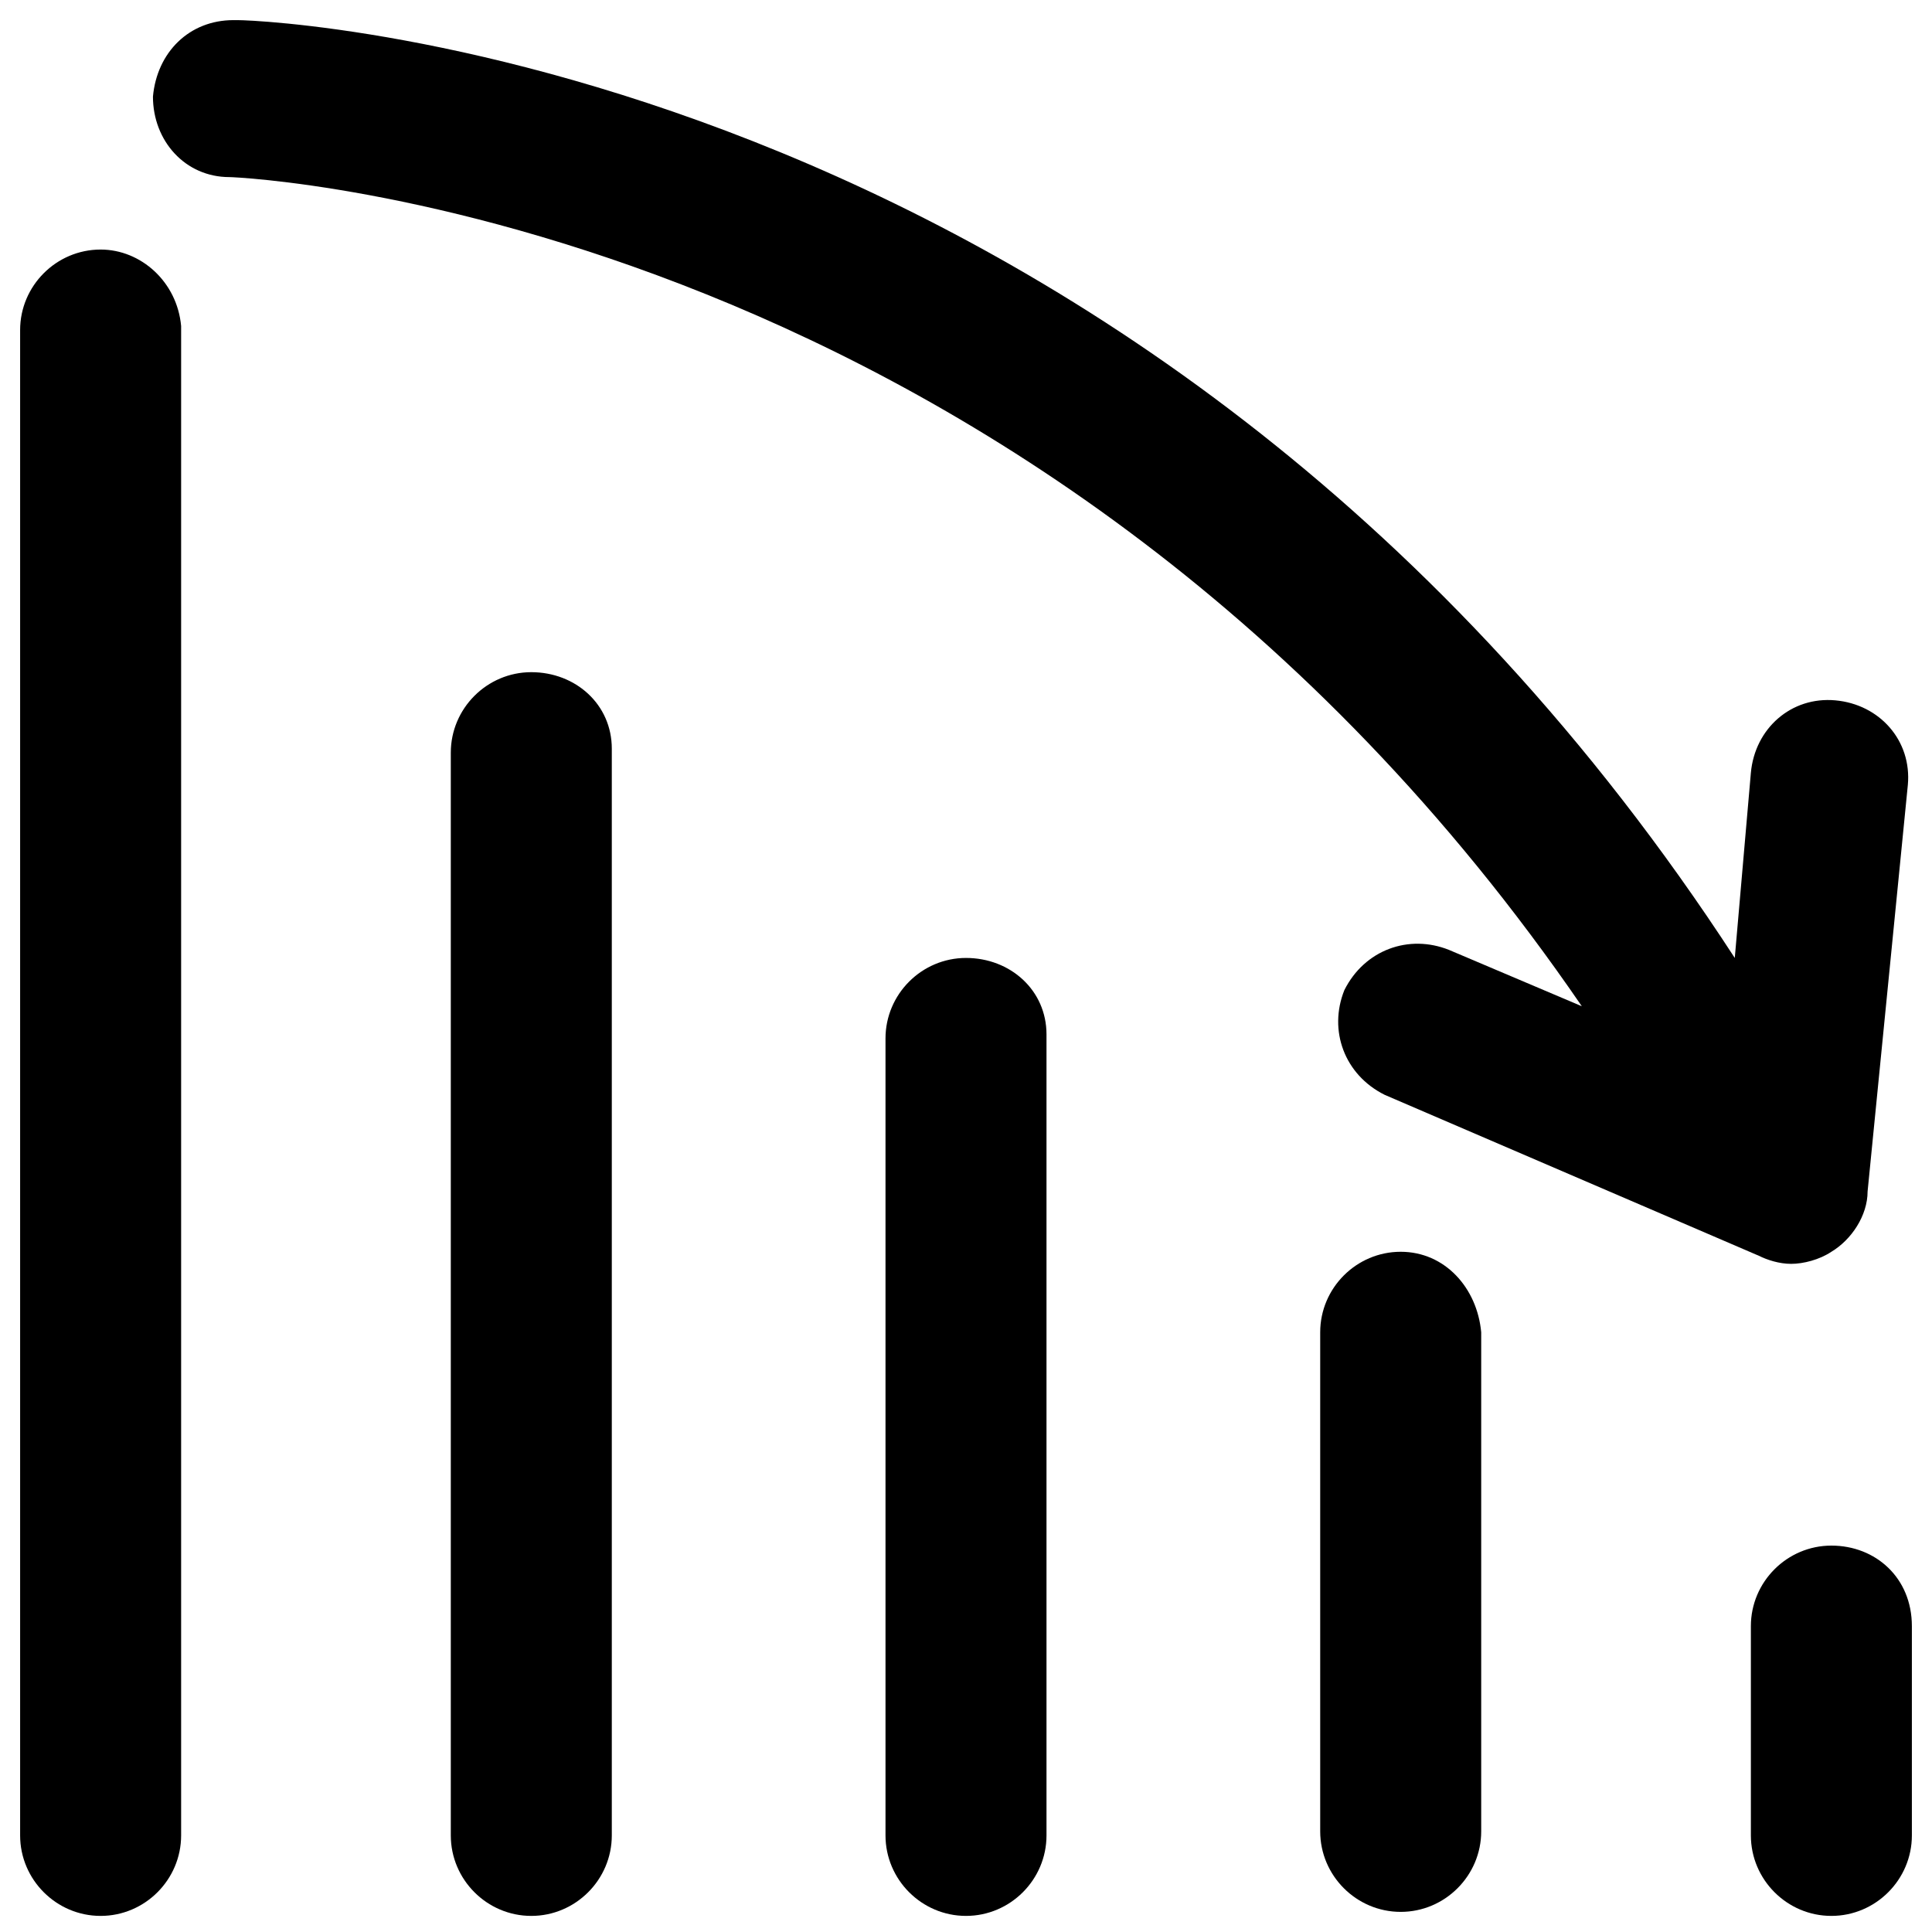
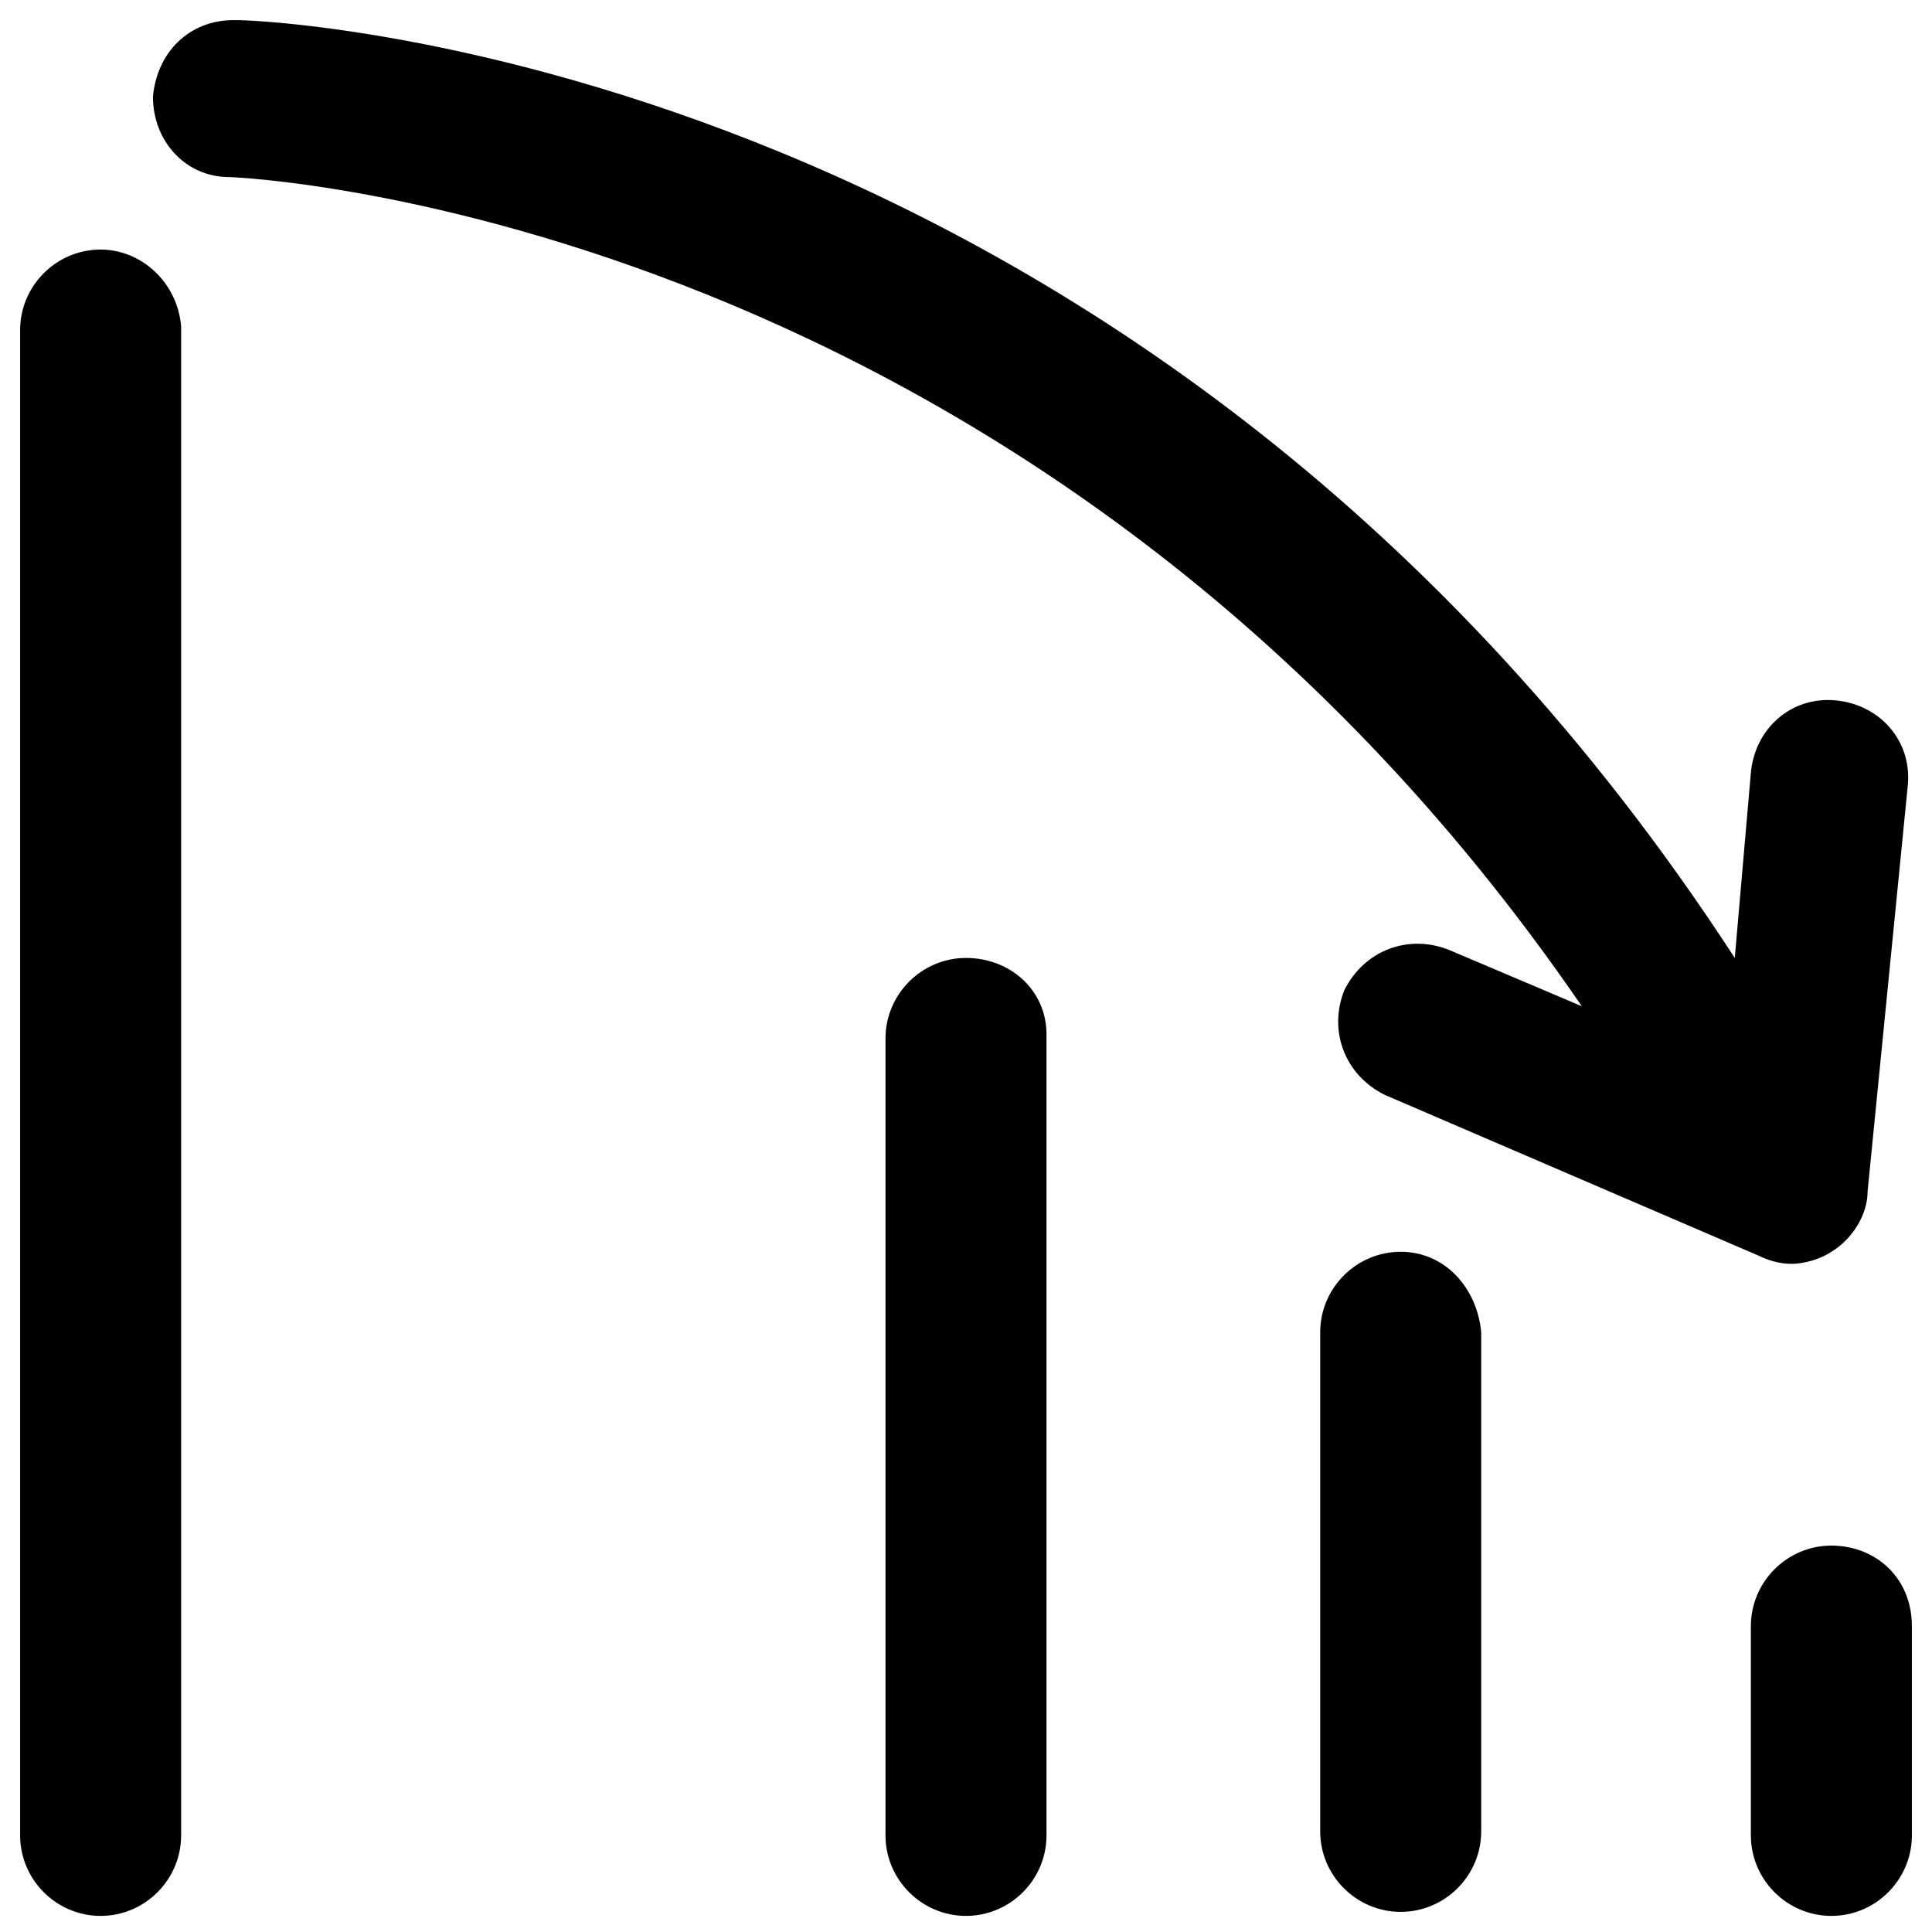
<svg xmlns="http://www.w3.org/2000/svg" version="1.1" id="Layer_1" x="0px" y="0px" viewBox="0 0 48 48" style="enable-background:new 0 0 48 48;" xml:space="preserve">
  <g>
    <path d="M2.5,6.2c-1.1,0-2,0.9-2,2v37.4c0,1.1,0.9,2,2,2s2-0.9,2-2V8.1C4.4,7,3.5,6.2,2.5,6.2z" />
-     <path d="M13.2,16.7c-1.1,0-2,0.9-2,2v26.9c0,1.1,0.9,2,2,2s2-0.9,2-2V18.6C15.2,17.5,14.3,16.7,13.2,16.7z" />
    <path d="M24,23.8c-1.1,0-2,0.9-2,2v19.8c0,1.1,0.9,2,2,2s2-0.9,2-2V25.7C26,24.6,25.1,23.8,24,23.8z" />
    <path d="M34.8,31.1c-1.1,0-2,0.9-2,2v12.4c0,1.1,0.9,2,2,2s2-0.9,2-2V33.1C36.7,32,35.9,31.1,34.8,31.1z" />
    <path d="M45.5,38.4c-1.1,0-2,0.9-2,2v5.2c0,1.1,0.9,2,2,2s2-0.9,2-2v-5.2C47.5,39.2,46.6,38.4,45.5,38.4z" />
    <path d="M39.3,25L36,23.6c-1-0.4-2.1,0-2.6,1c-0.4,1,0,2.1,1,2.6l9.3,4c0.2,0.1,0.5,0.2,0.8,0.2c0.3,0,0.7-0.1,1-0.3   c0.5-0.3,0.9-0.9,0.9-1.5l1-10.1c0.1-1.1-0.7-2-1.8-2.1c-1.1-0.1-2,0.7-2.1,1.8l-0.4,4.6C28.6,1.5,6.8,0.5,5.9,0.5c0,0,0,0-0.1,0   c-1.1,0-1.9,0.8-2,1.9c0,1.1,0.8,2,1.9,2C6,4.4,25.8,5.3,39.3,25z" />
  </g>
</svg>